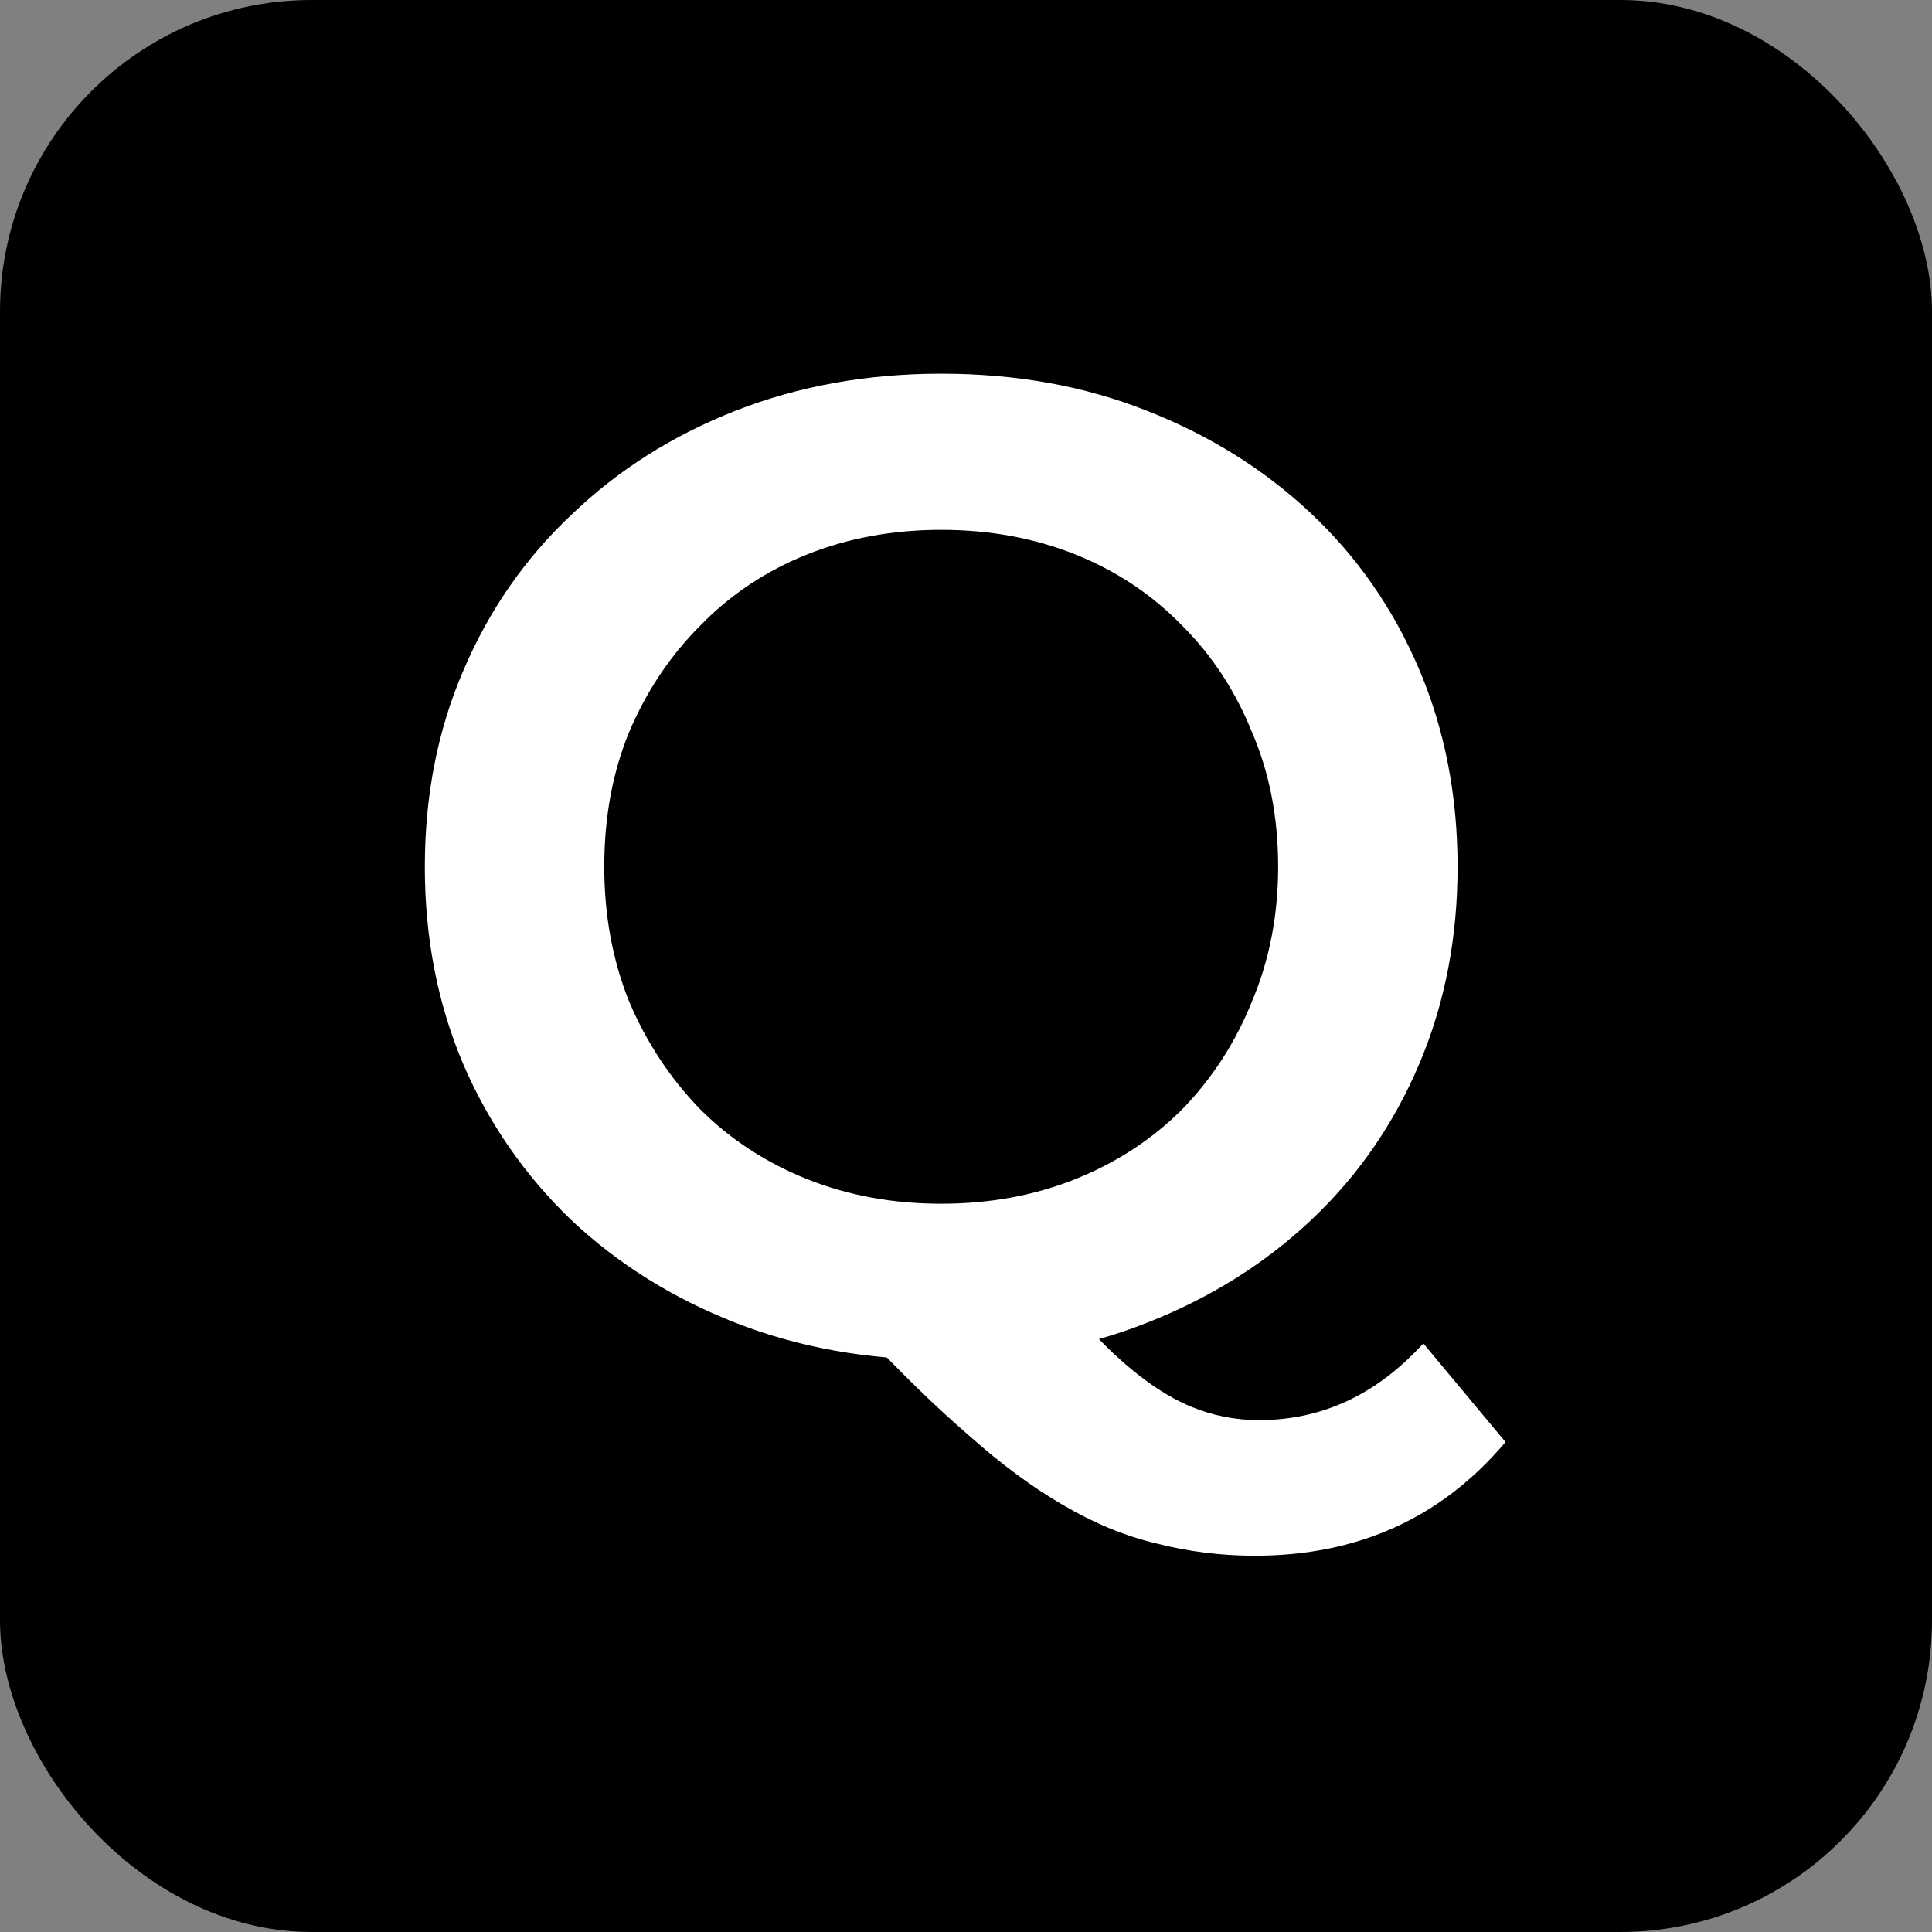
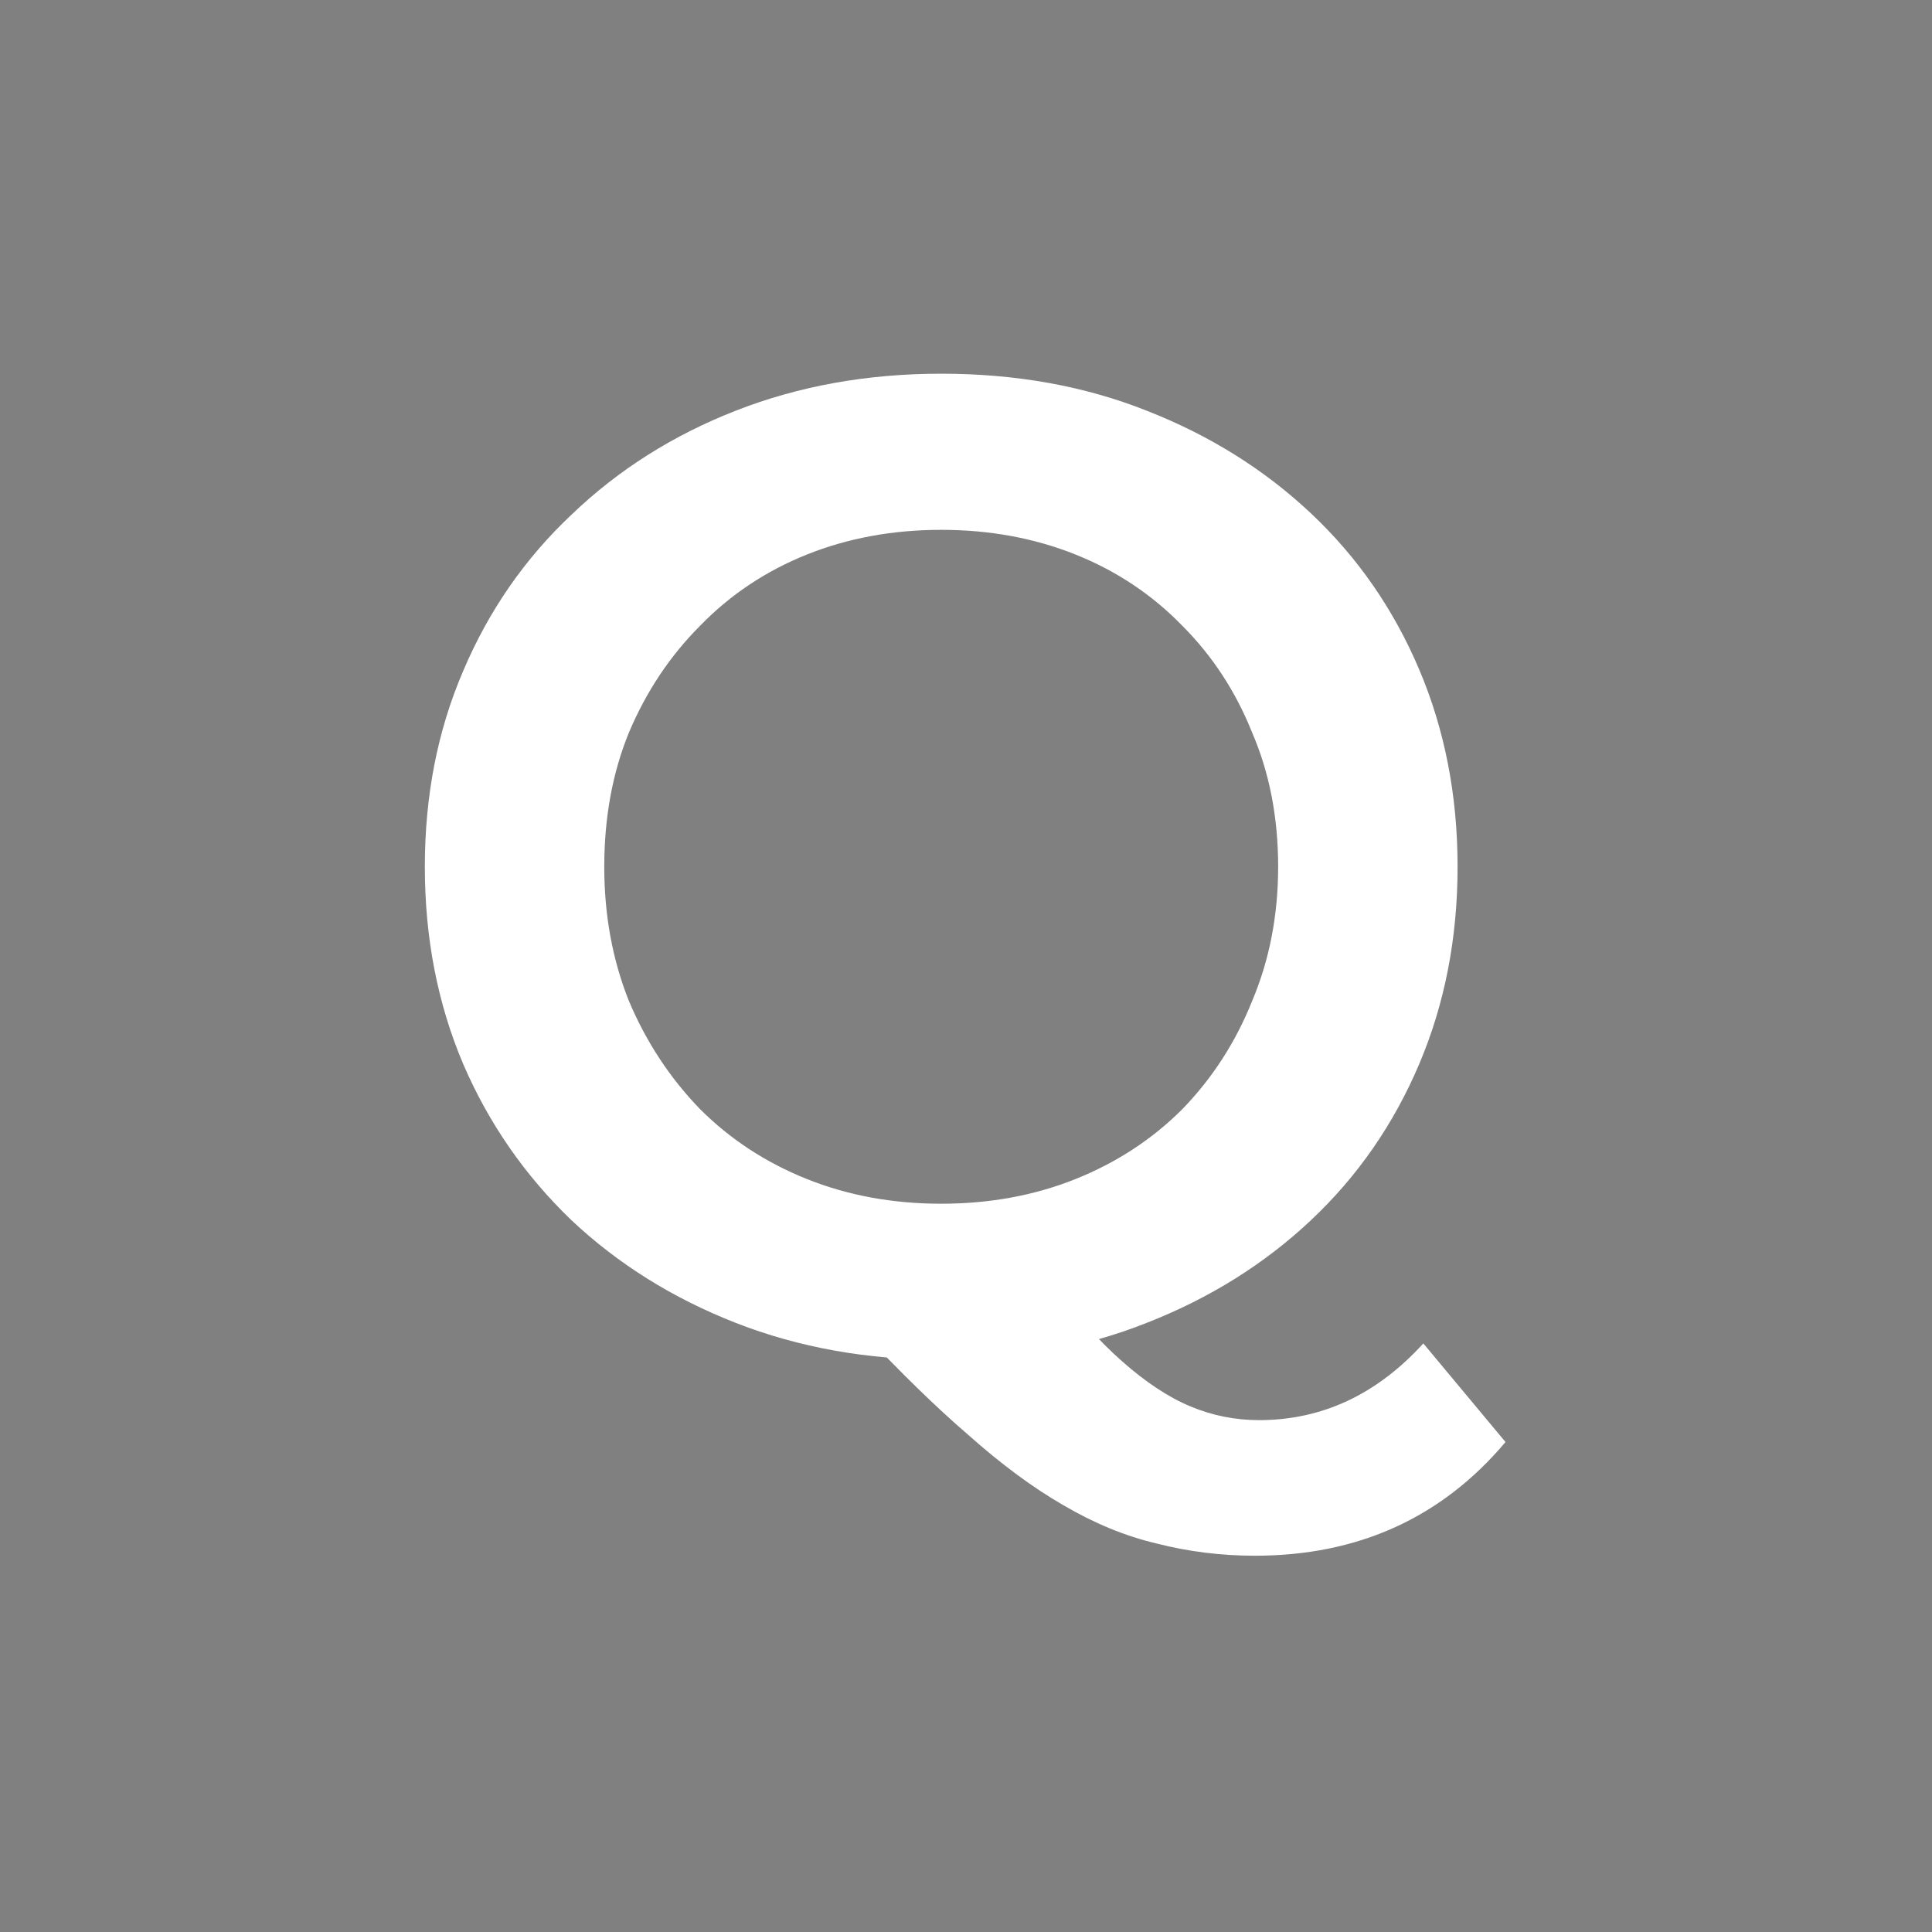
<svg xmlns="http://www.w3.org/2000/svg" width="155" height="155" viewBox="0 0 155 155" fill="none">
  <rect x="0" y="0" width="155" height="155" fill="#808080" stroke="none" />
-   <rect width="155" height="155" rx="25" fill="black" />
  <path d="M75.621 109.099C69.614 109.099 64.083 108.11 59.028 106.132C53.974 104.154 49.578 101.407 45.842 97.891C42.106 94.301 39.212 90.125 37.161 85.364C35.11 80.529 34.084 75.254 34.084 69.54C34.084 63.826 35.11 58.588 37.161 53.827C39.212 48.992 42.106 44.816 45.842 41.3C49.578 37.71 53.974 34.926 59.028 32.948C64.083 30.97 69.577 29.981 75.511 29.981C81.518 29.981 87.013 30.97 91.994 32.948C97.049 34.926 101.444 37.673 105.18 41.19C108.916 44.706 111.81 48.882 113.861 53.717C115.912 58.552 116.938 63.826 116.938 69.54C116.938 75.254 115.912 80.529 113.861 85.364C111.81 90.199 108.916 94.374 105.18 97.891C101.444 101.407 97.049 104.154 91.994 106.132C87.013 108.11 81.555 109.099 75.621 109.099ZM100.675 124.812C97.964 124.812 95.327 124.483 92.763 123.824C90.272 123.237 87.782 122.212 85.291 120.747C82.874 119.355 80.346 117.487 77.709 115.143C75.072 112.872 72.178 110.051 69.028 106.681L84.192 102.726C86.243 105.436 88.185 107.597 90.016 109.209C91.921 110.894 93.752 112.102 95.51 112.835C97.269 113.568 99.1 113.934 101.005 113.934C106.059 113.934 110.455 111.883 114.191 107.78L120.784 115.692C115.656 121.772 108.953 124.812 100.675 124.812ZM75.511 96.572C79.394 96.572 82.983 95.913 86.28 94.594C89.576 93.275 92.433 91.407 94.851 88.99C97.269 86.499 99.136 83.605 100.455 80.309C101.847 77.012 102.543 73.423 102.543 69.54C102.543 65.584 101.847 61.995 100.455 58.771C99.136 55.475 97.269 52.618 94.851 50.2C92.433 47.709 89.576 45.805 86.28 44.486C82.983 43.168 79.394 42.508 75.511 42.508C71.629 42.508 68.039 43.168 64.742 44.486C61.446 45.805 58.589 47.709 56.171 50.2C53.754 52.618 51.849 55.475 50.457 58.771C49.139 61.995 48.479 65.584 48.479 69.54C48.479 73.423 49.139 77.012 50.457 80.309C51.849 83.605 53.754 86.499 56.171 88.99C58.589 91.407 61.446 93.275 64.742 94.594C68.039 95.913 71.629 96.572 75.511 96.572Z" fill="white" />
</svg>